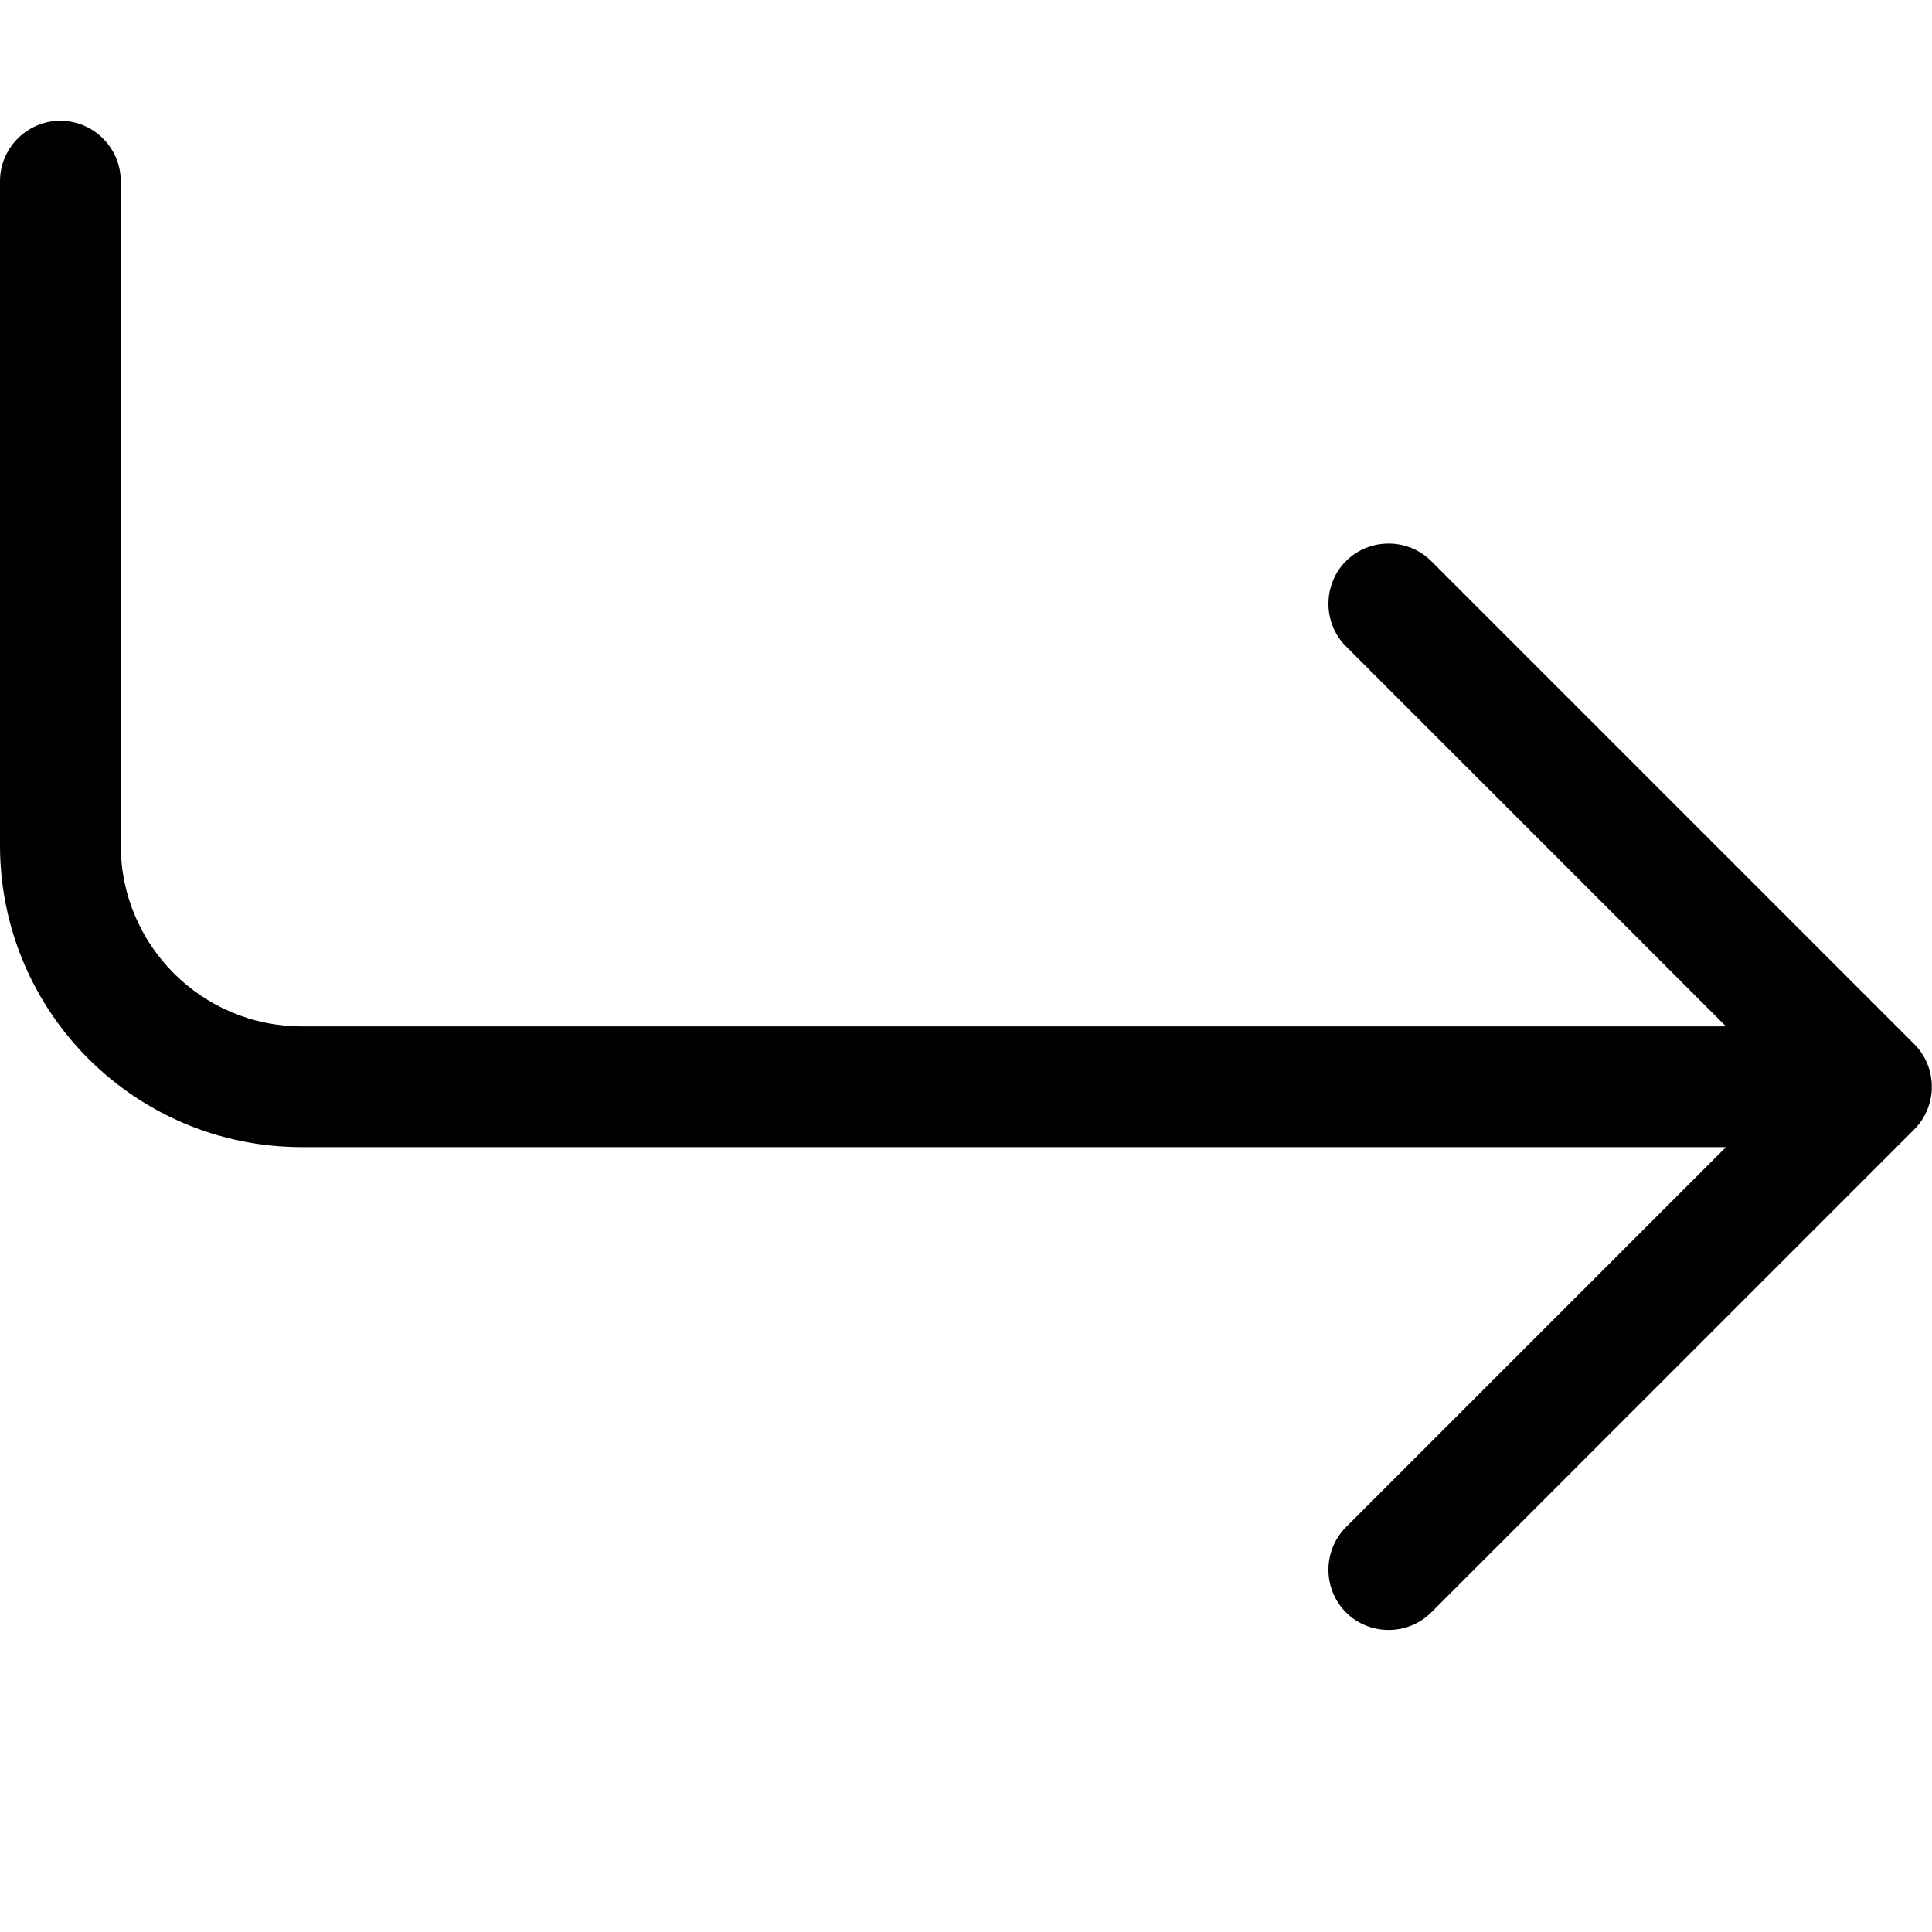
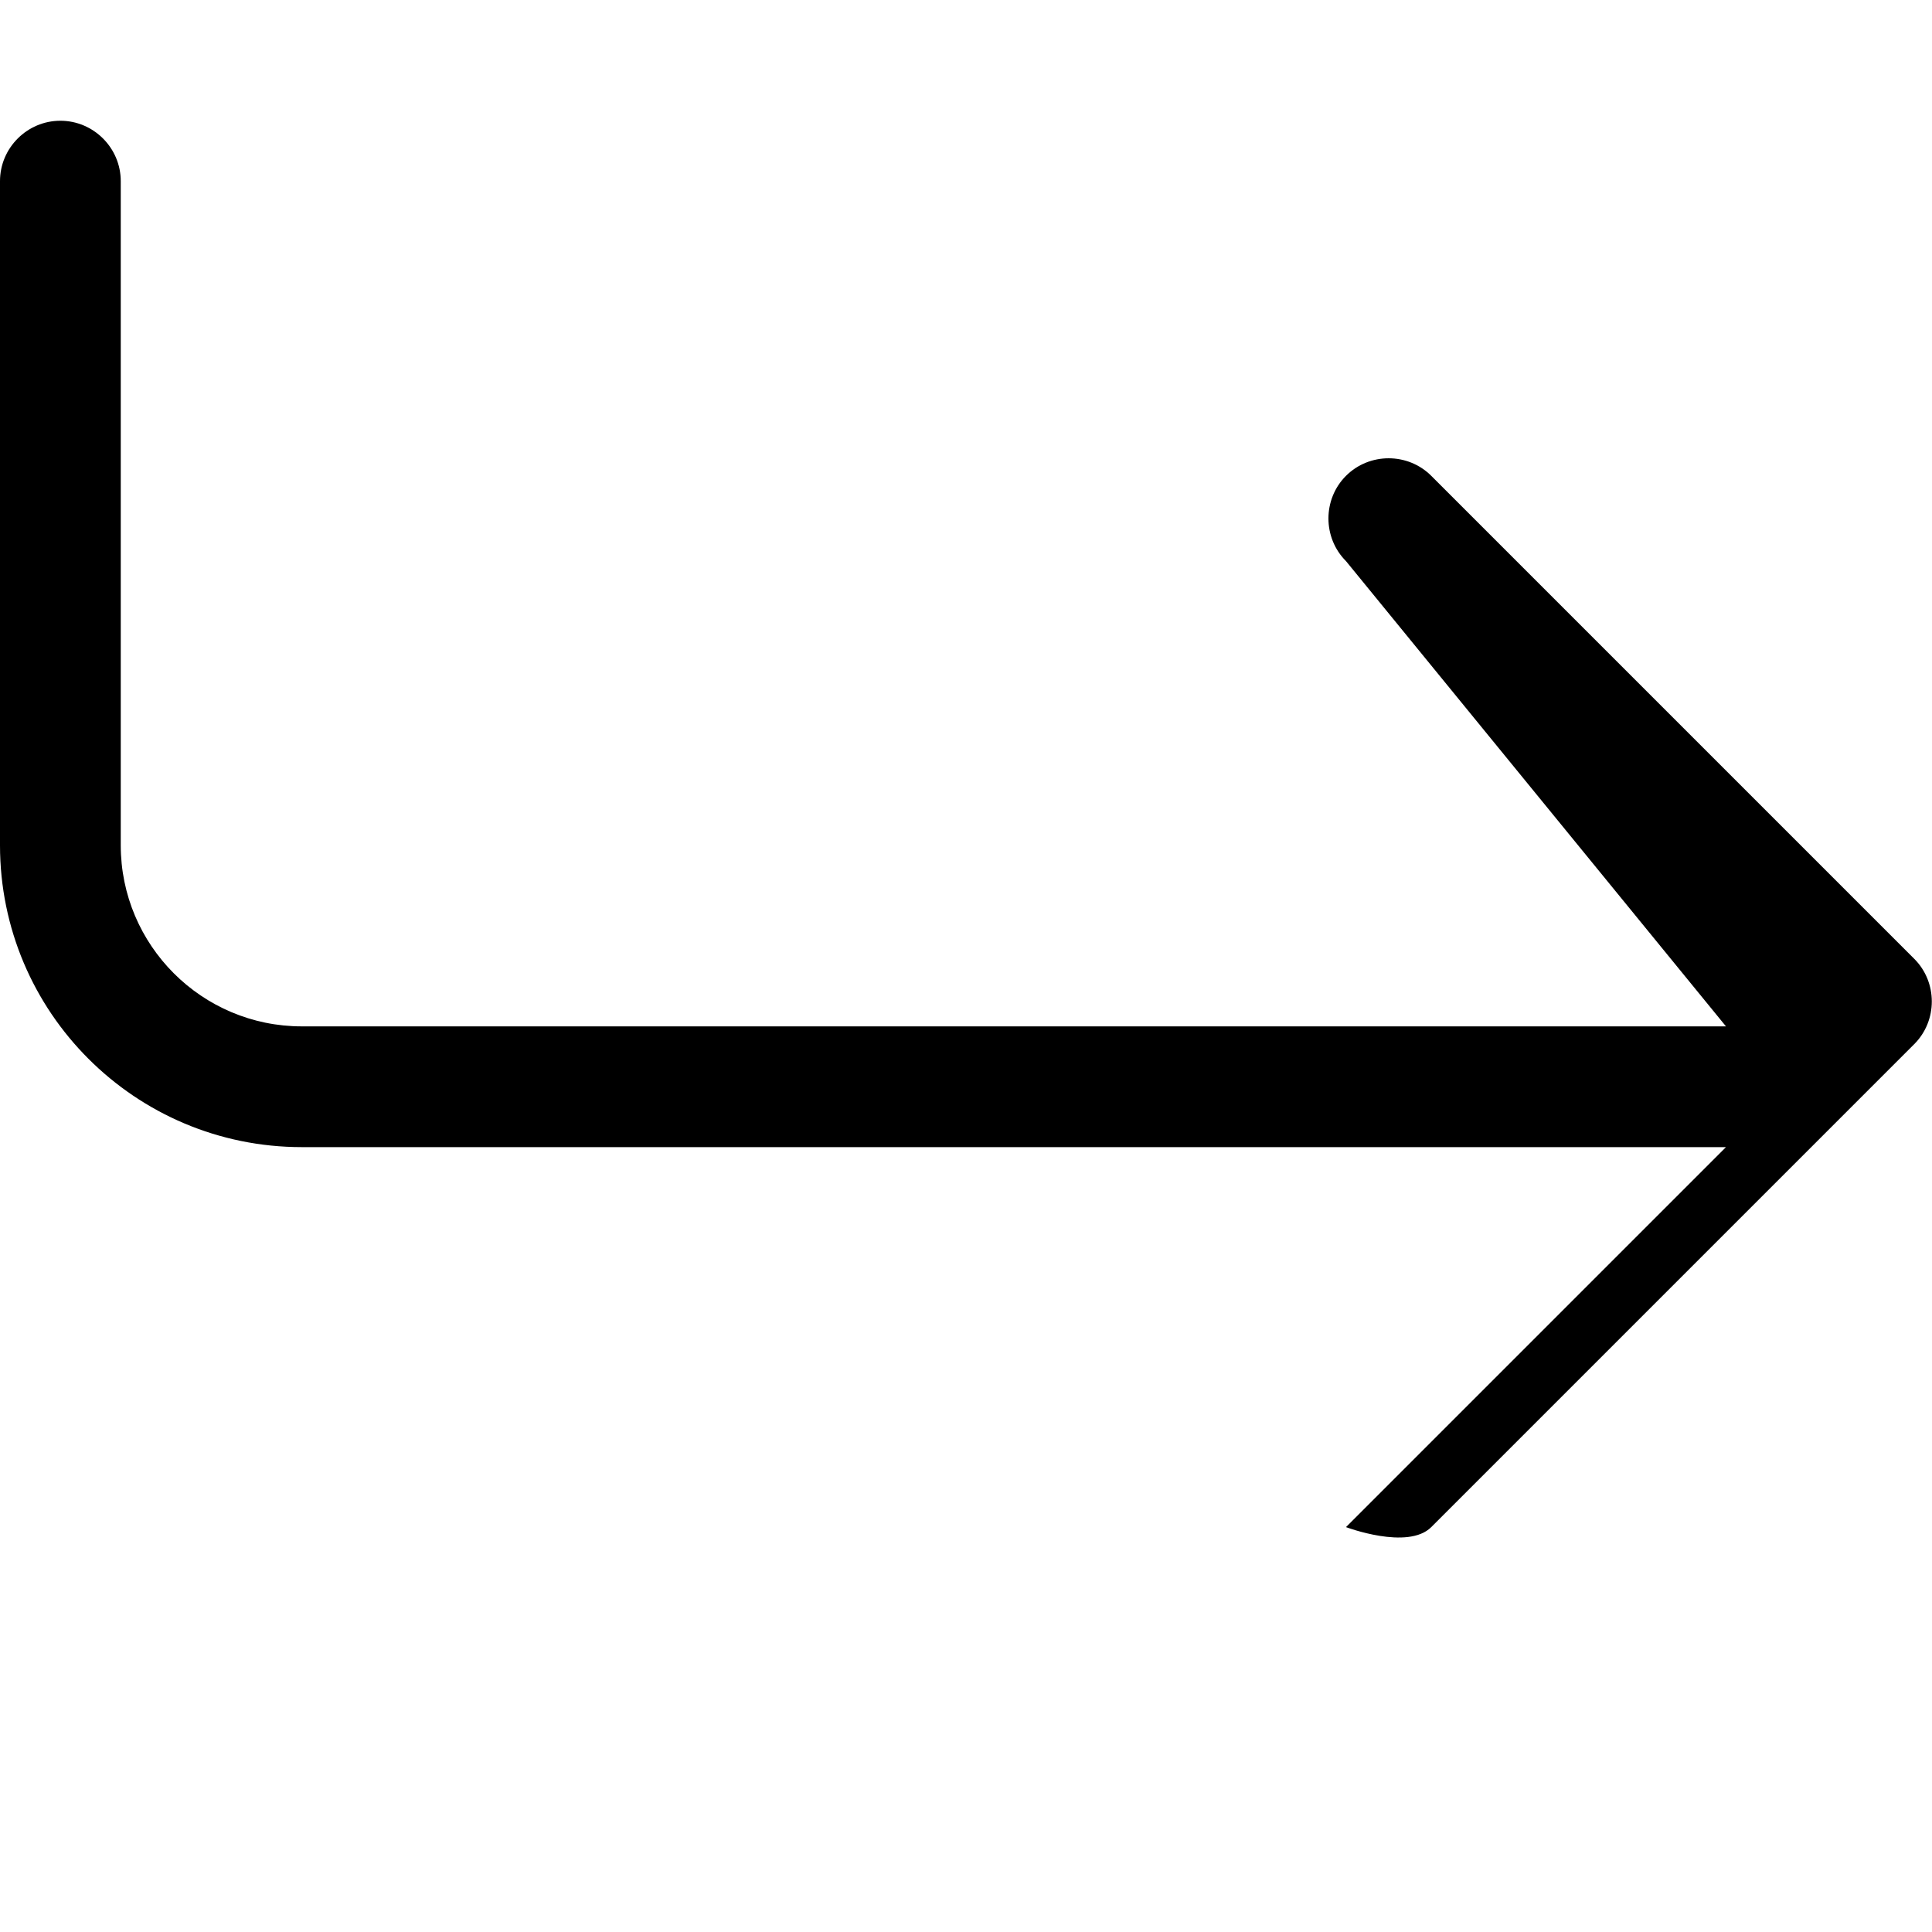
<svg xmlns="http://www.w3.org/2000/svg" viewBox="0 0 512 512">
-   <path d="M32 48c0-8.8-7.2-16-16-16S0 39.2 0 48L0 224c0 44.2 35.8 80 80 80l377.4 0L356.7 404.7c-6.2 6.2-6.2 16.4 0 22.6s16.4 6.2 22.6 0l128-128c6.2-6.2 6.2-16.4 0-22.6l-128-128c-6.2-6.2-16.4-6.2-22.6 0s-6.2 16.4 0 22.6L457.4 272 80 272c-26.5 0-48-21.5-48-48L32 48z" />
+   <path d="M32 48c0-8.8-7.2-16-16-16S0 39.2 0 48L0 224c0 44.2 35.8 80 80 80l377.4 0L356.7 404.7s16.4 6.2 22.6 0l128-128c6.2-6.2 6.2-16.4 0-22.6l-128-128c-6.2-6.2-16.4-6.2-22.6 0s-6.2 16.4 0 22.6L457.4 272 80 272c-26.5 0-48-21.5-48-48L32 48z" />
</svg>